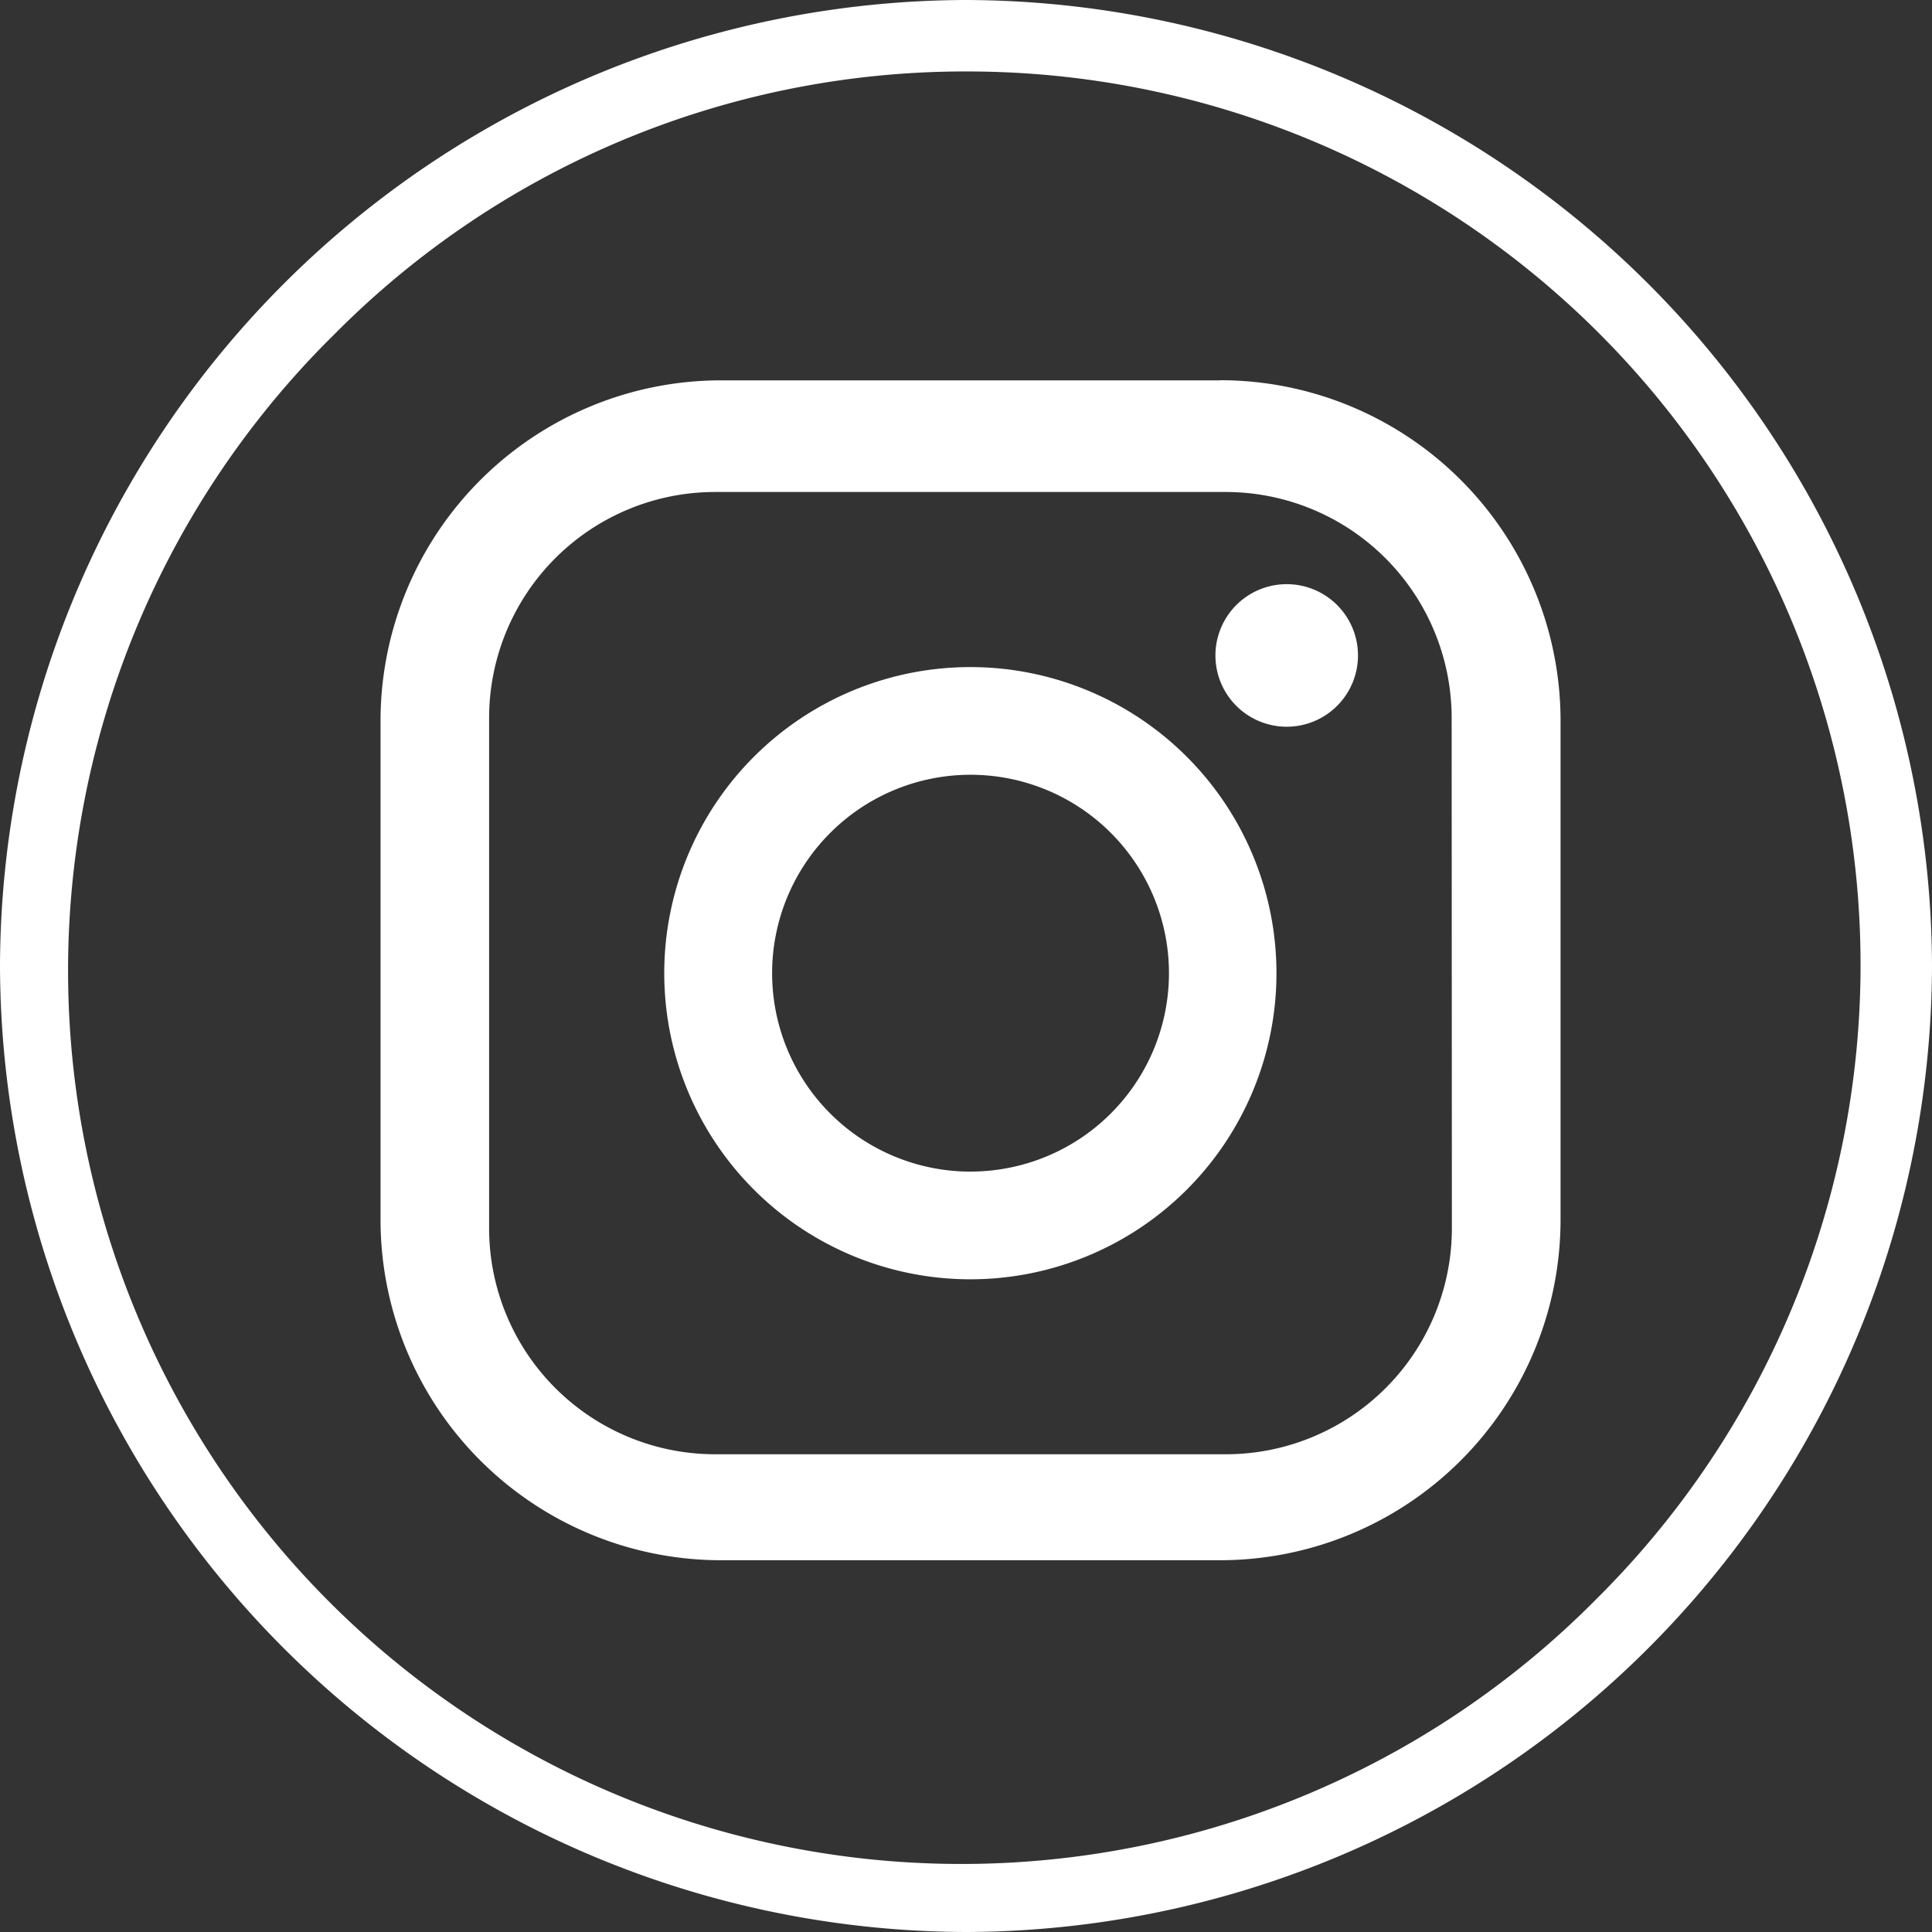
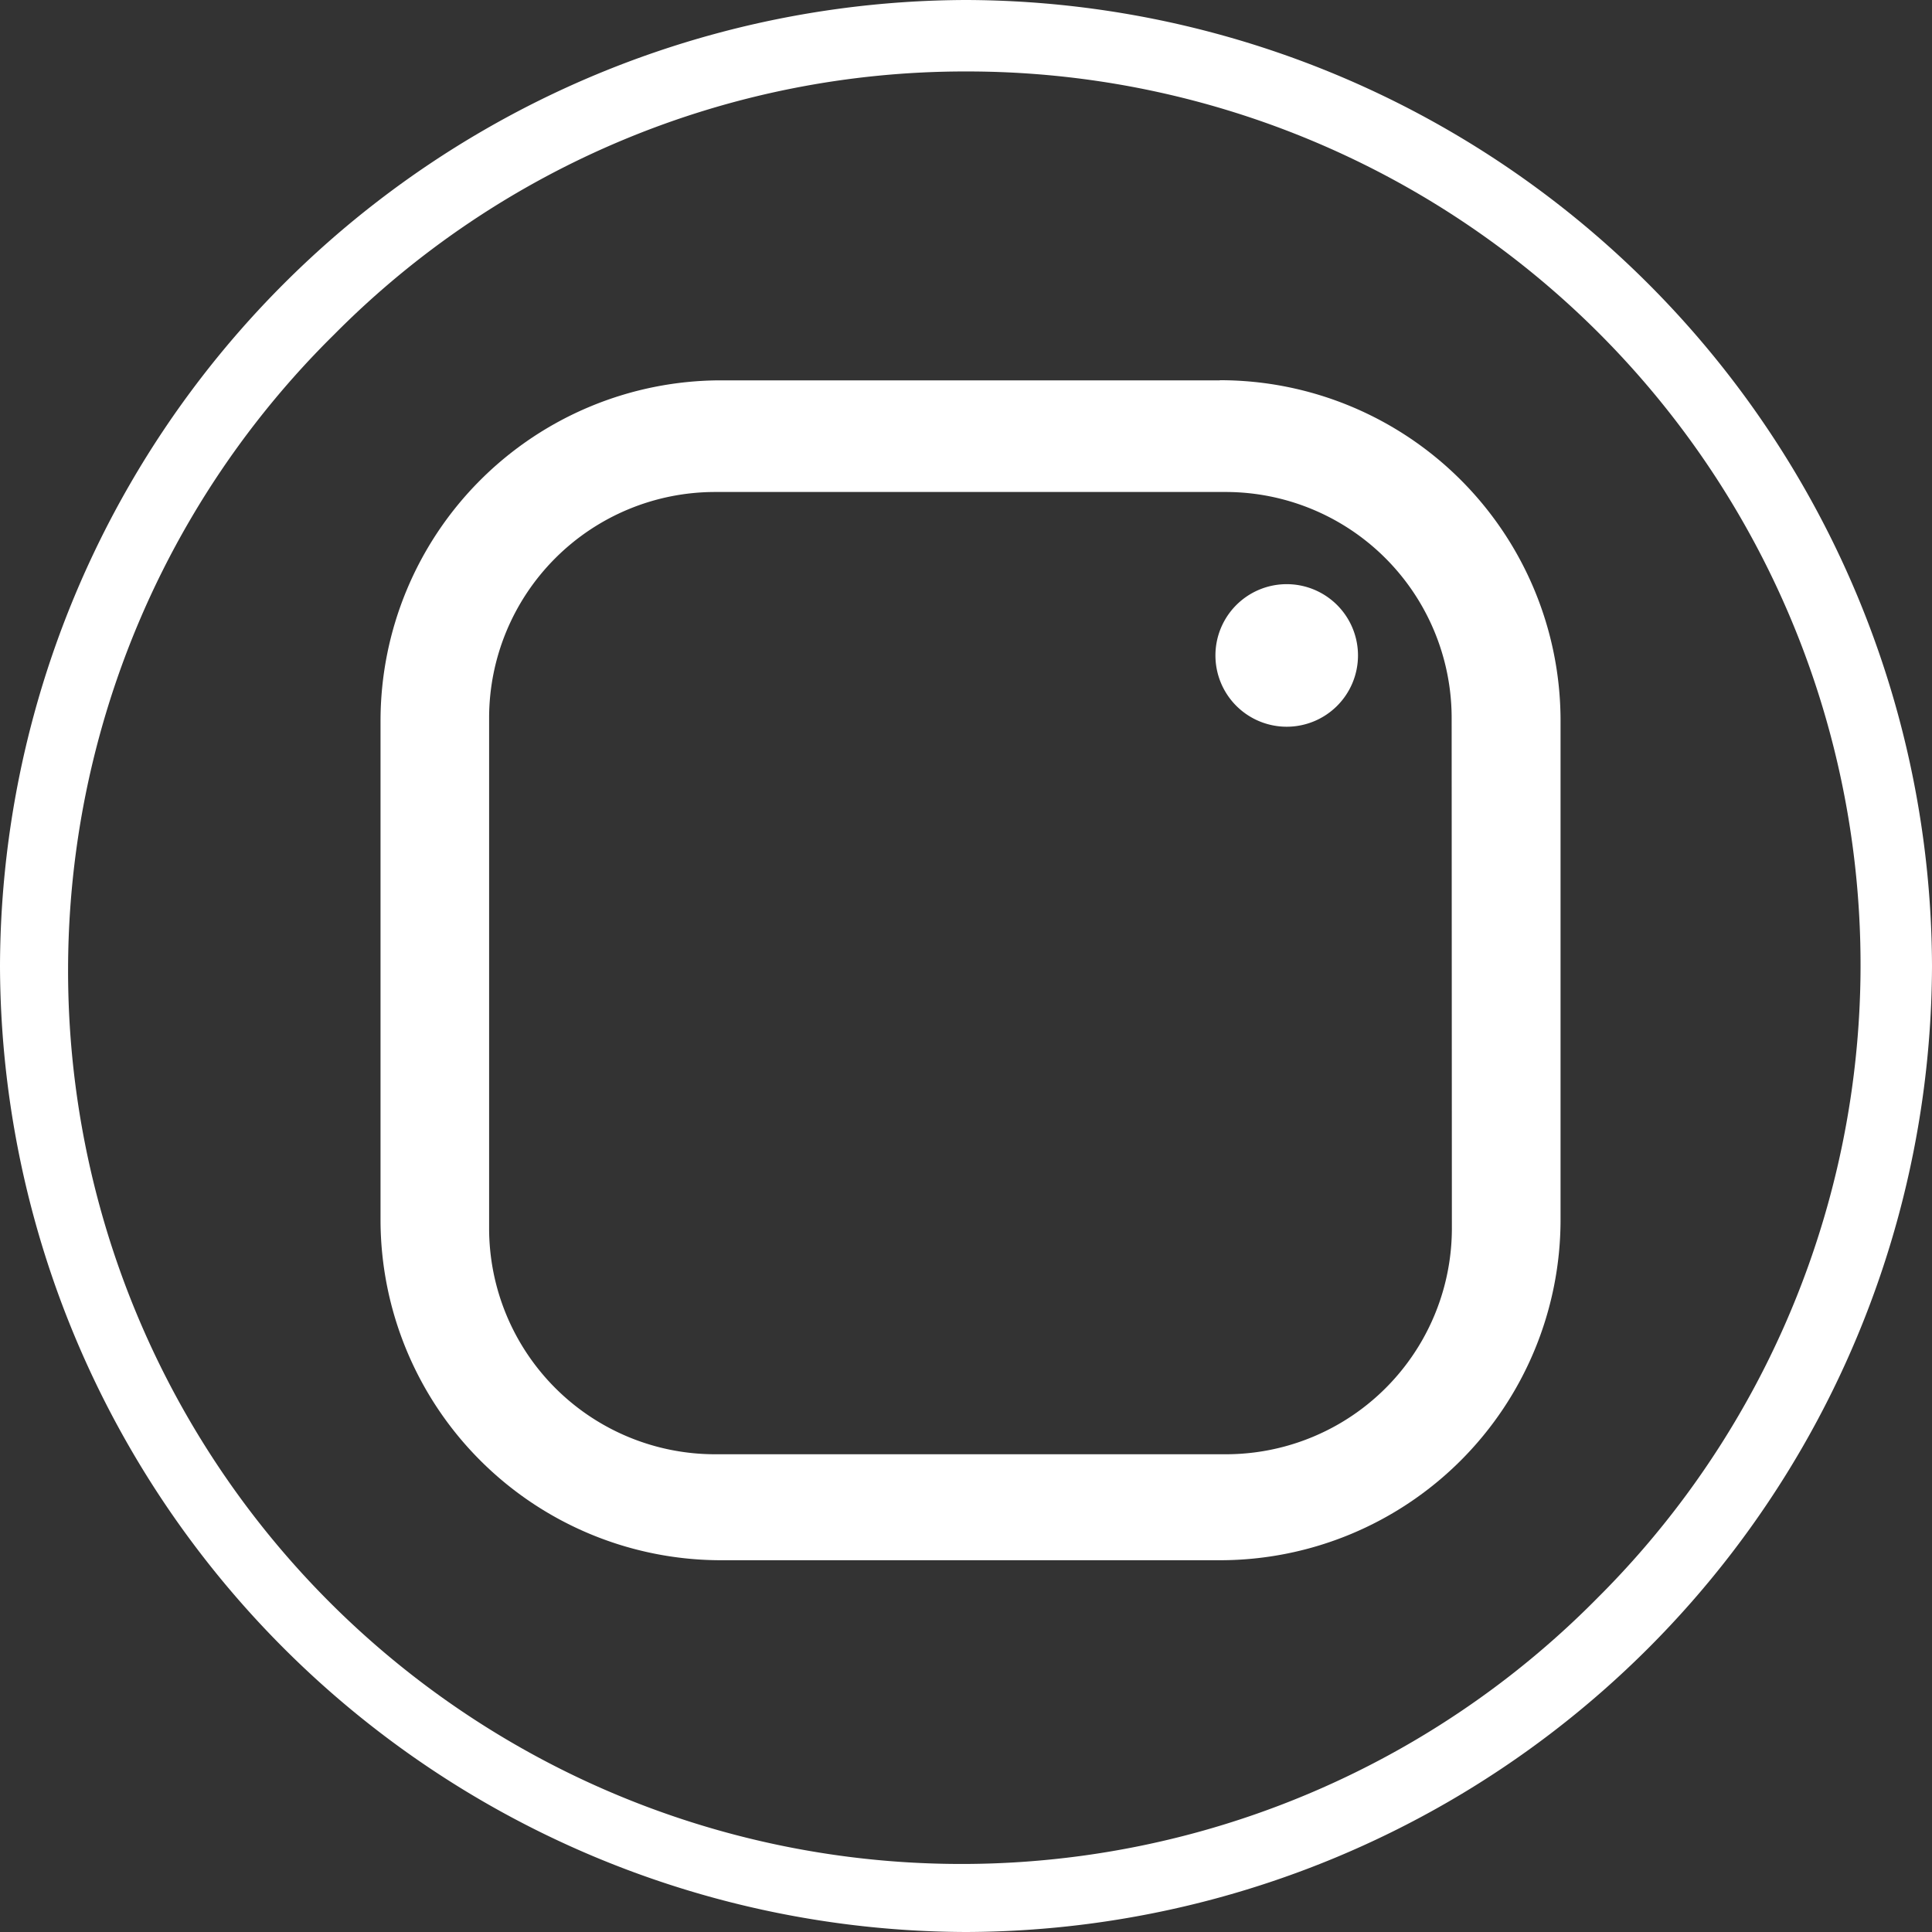
<svg xmlns="http://www.w3.org/2000/svg" id="Calque_1" width="42.988" height="42.988" viewBox="0 0 42.988 42.988">
  <rect x="0" y="0" width="42.988" height="42.988" fill="#333333" stroke="none" />
  <defs>
    <style>
      .cls-1 {
        fill: #fff;
      }
    </style>
  </defs>
  <path id="Path_24" data-name="Path 24" class="cls-1" d="M21.494,1.59A19.878,19.878,0,0,1,35.55,35.55,19.878,19.878,0,1,1,7.439,7.439,19.762,19.762,0,0,1,21.494,1.59m0-1.59h0A21.558,21.558,0,0,0,0,21.494H0A21.557,21.557,0,0,0,21.494,42.988h0A21.557,21.557,0,0,0,42.988,21.494h0A21.557,21.557,0,0,0,21.494,0Z" />
  <path id="Path_25" data-name="Path 25" class="cls-1" d="M66.595,47.91H55.5a7.579,7.579,0,0,0-7.578,7.578v11.1A7.579,7.579,0,0,0,55.5,74.163h11.1a7.579,7.579,0,0,0,7.578-7.578v-11.1a7.578,7.578,0,0,0-7.578-7.578m5.16,18.869a5.029,5.029,0,0,1-5.031,5.029H55.367a5.029,5.029,0,0,1-5.029-5.029V55.423a5.029,5.029,0,0,1,5.029-5.029H66.724a5.03,5.03,0,0,1,5.031,5.029Z" transform="translate(-39.455 -39.447)" />
-   <path id="Path_26" data-name="Path 26" class="cls-1" d="M90.481,84.03a6.811,6.811,0,1,0,6.811,6.811,6.812,6.812,0,0,0-6.811-6.811m0,11.226A4.415,4.415,0,1,1,94.9,90.841a4.415,4.415,0,0,1-4.416,4.414" transform="translate(-68.89 -69.187)" />
  <path id="Path_27" data-name="Path 27" class="cls-1" d="M154.686,73.58a1.586,1.586,0,1,0,1.586,1.586,1.586,1.586,0,0,0-1.586-1.586" transform="translate(-126.056 -60.582)" />
</svg>